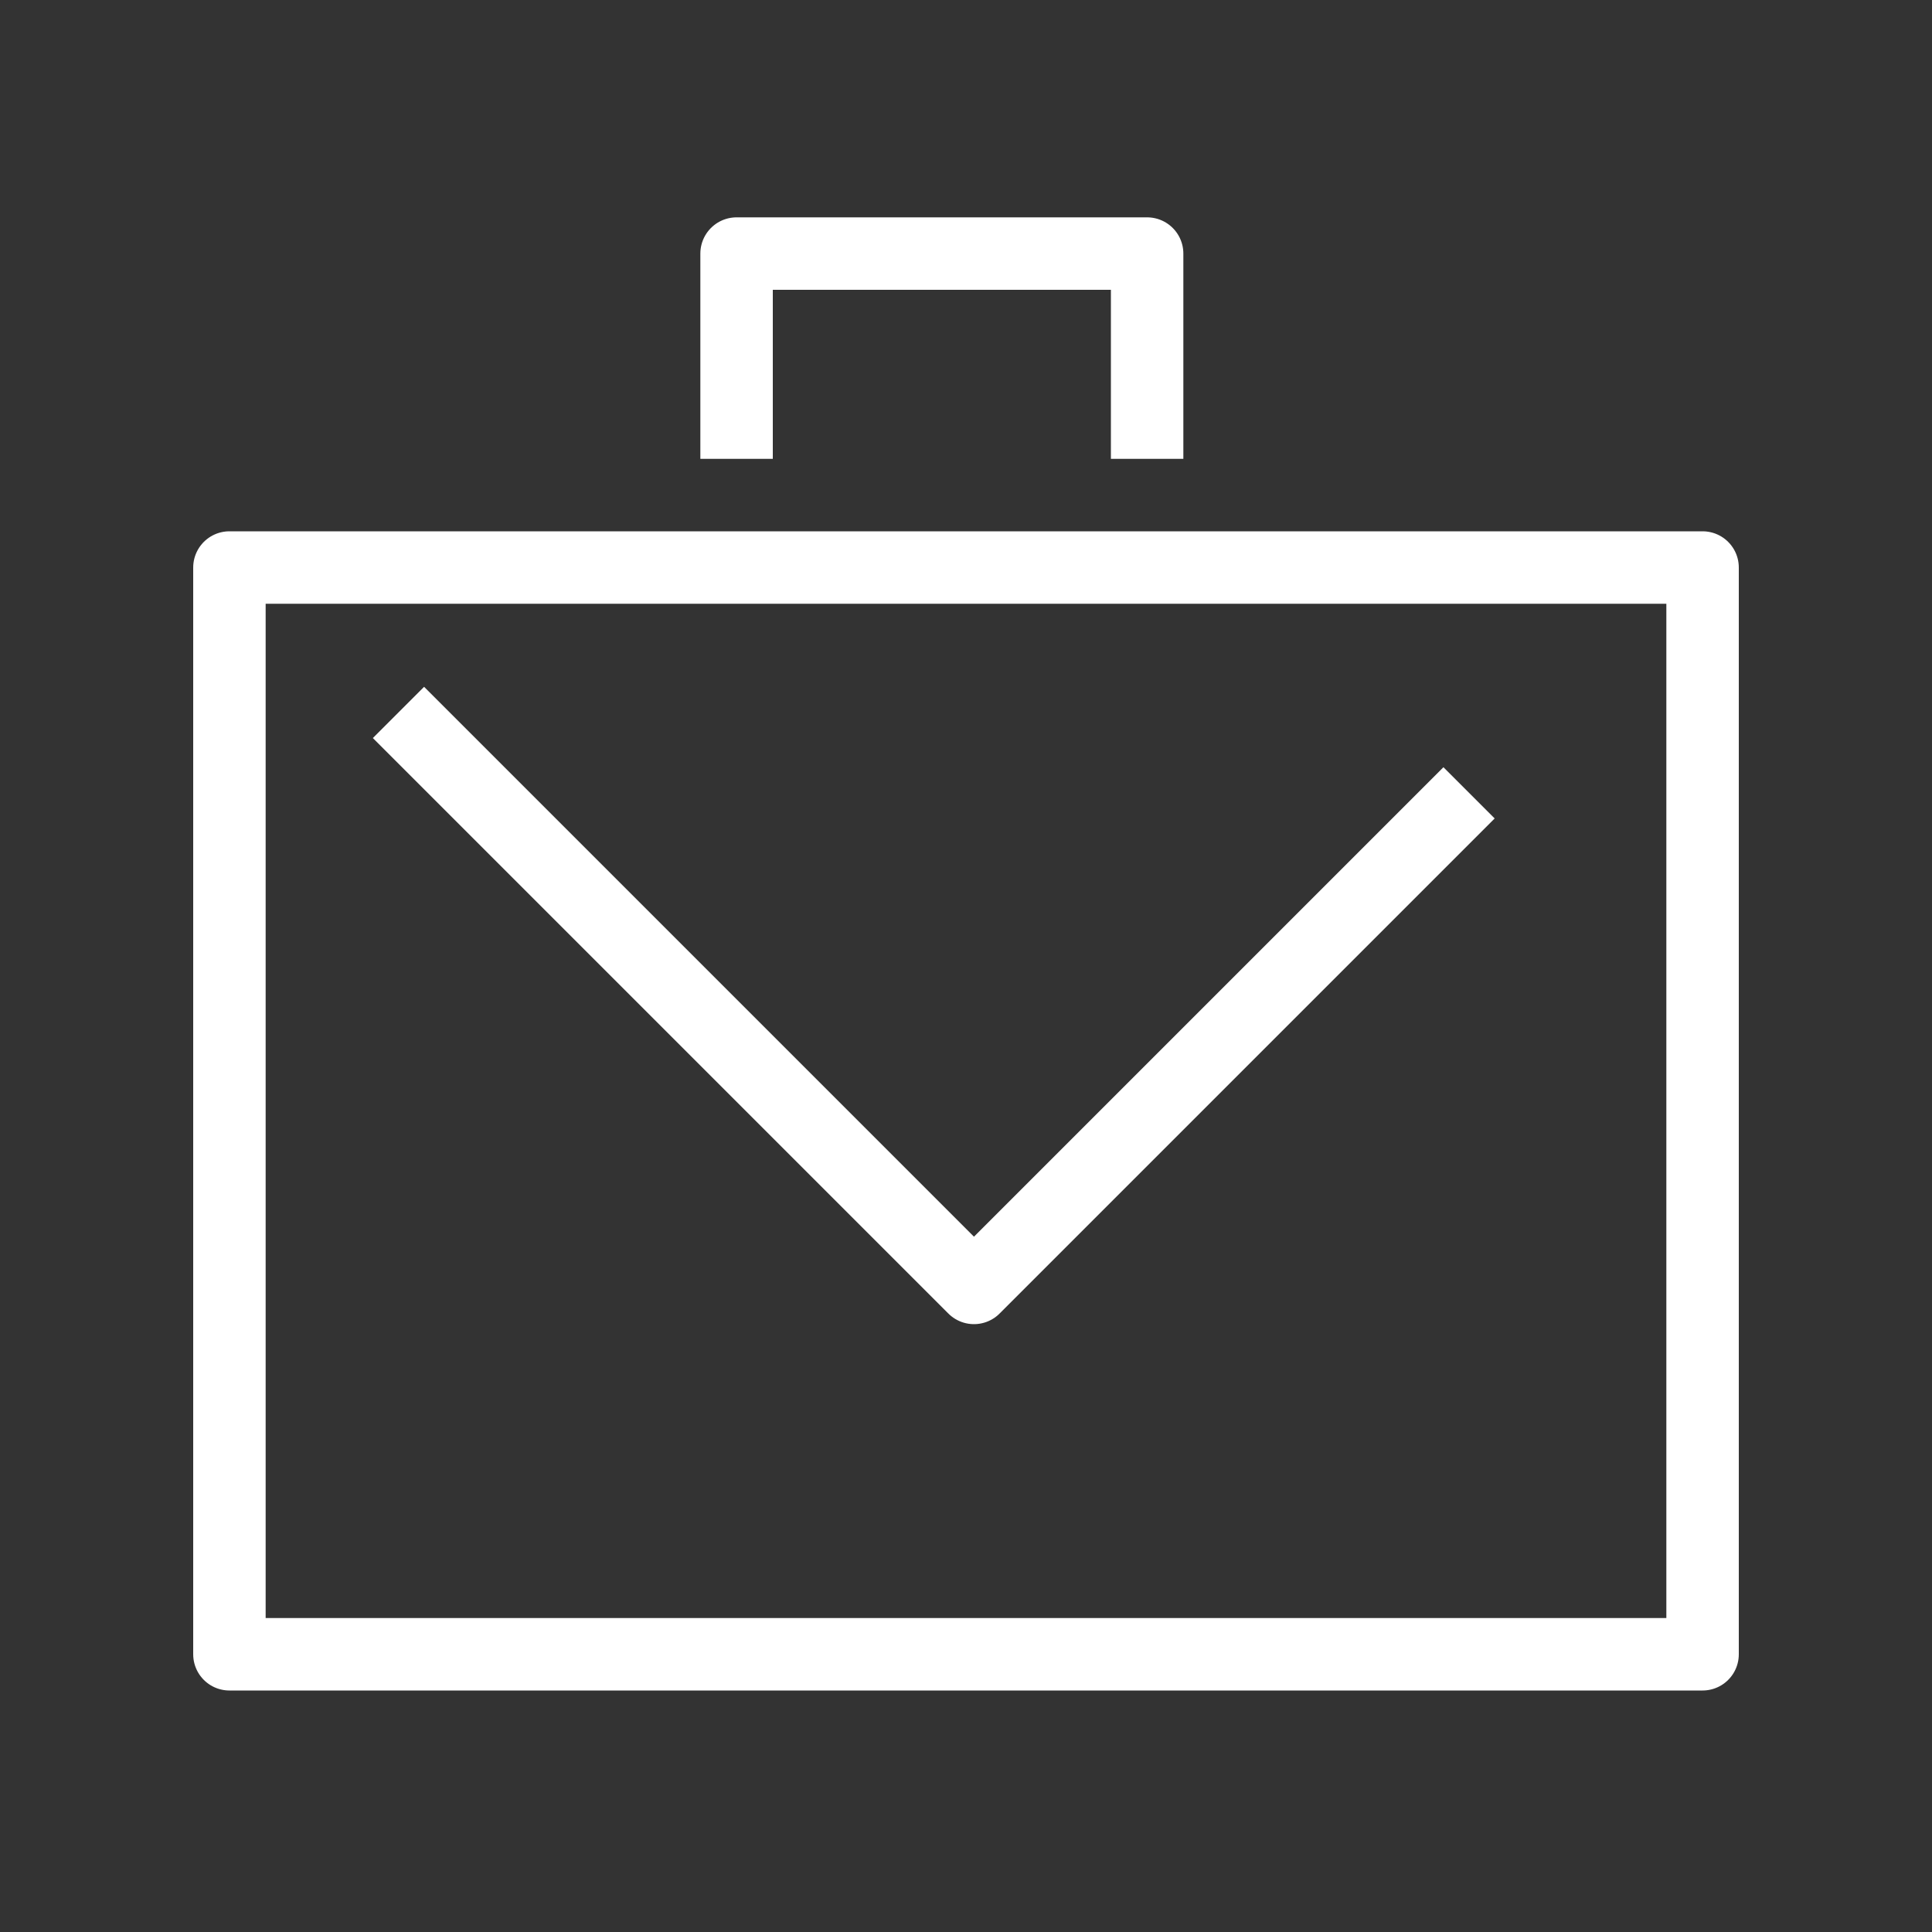
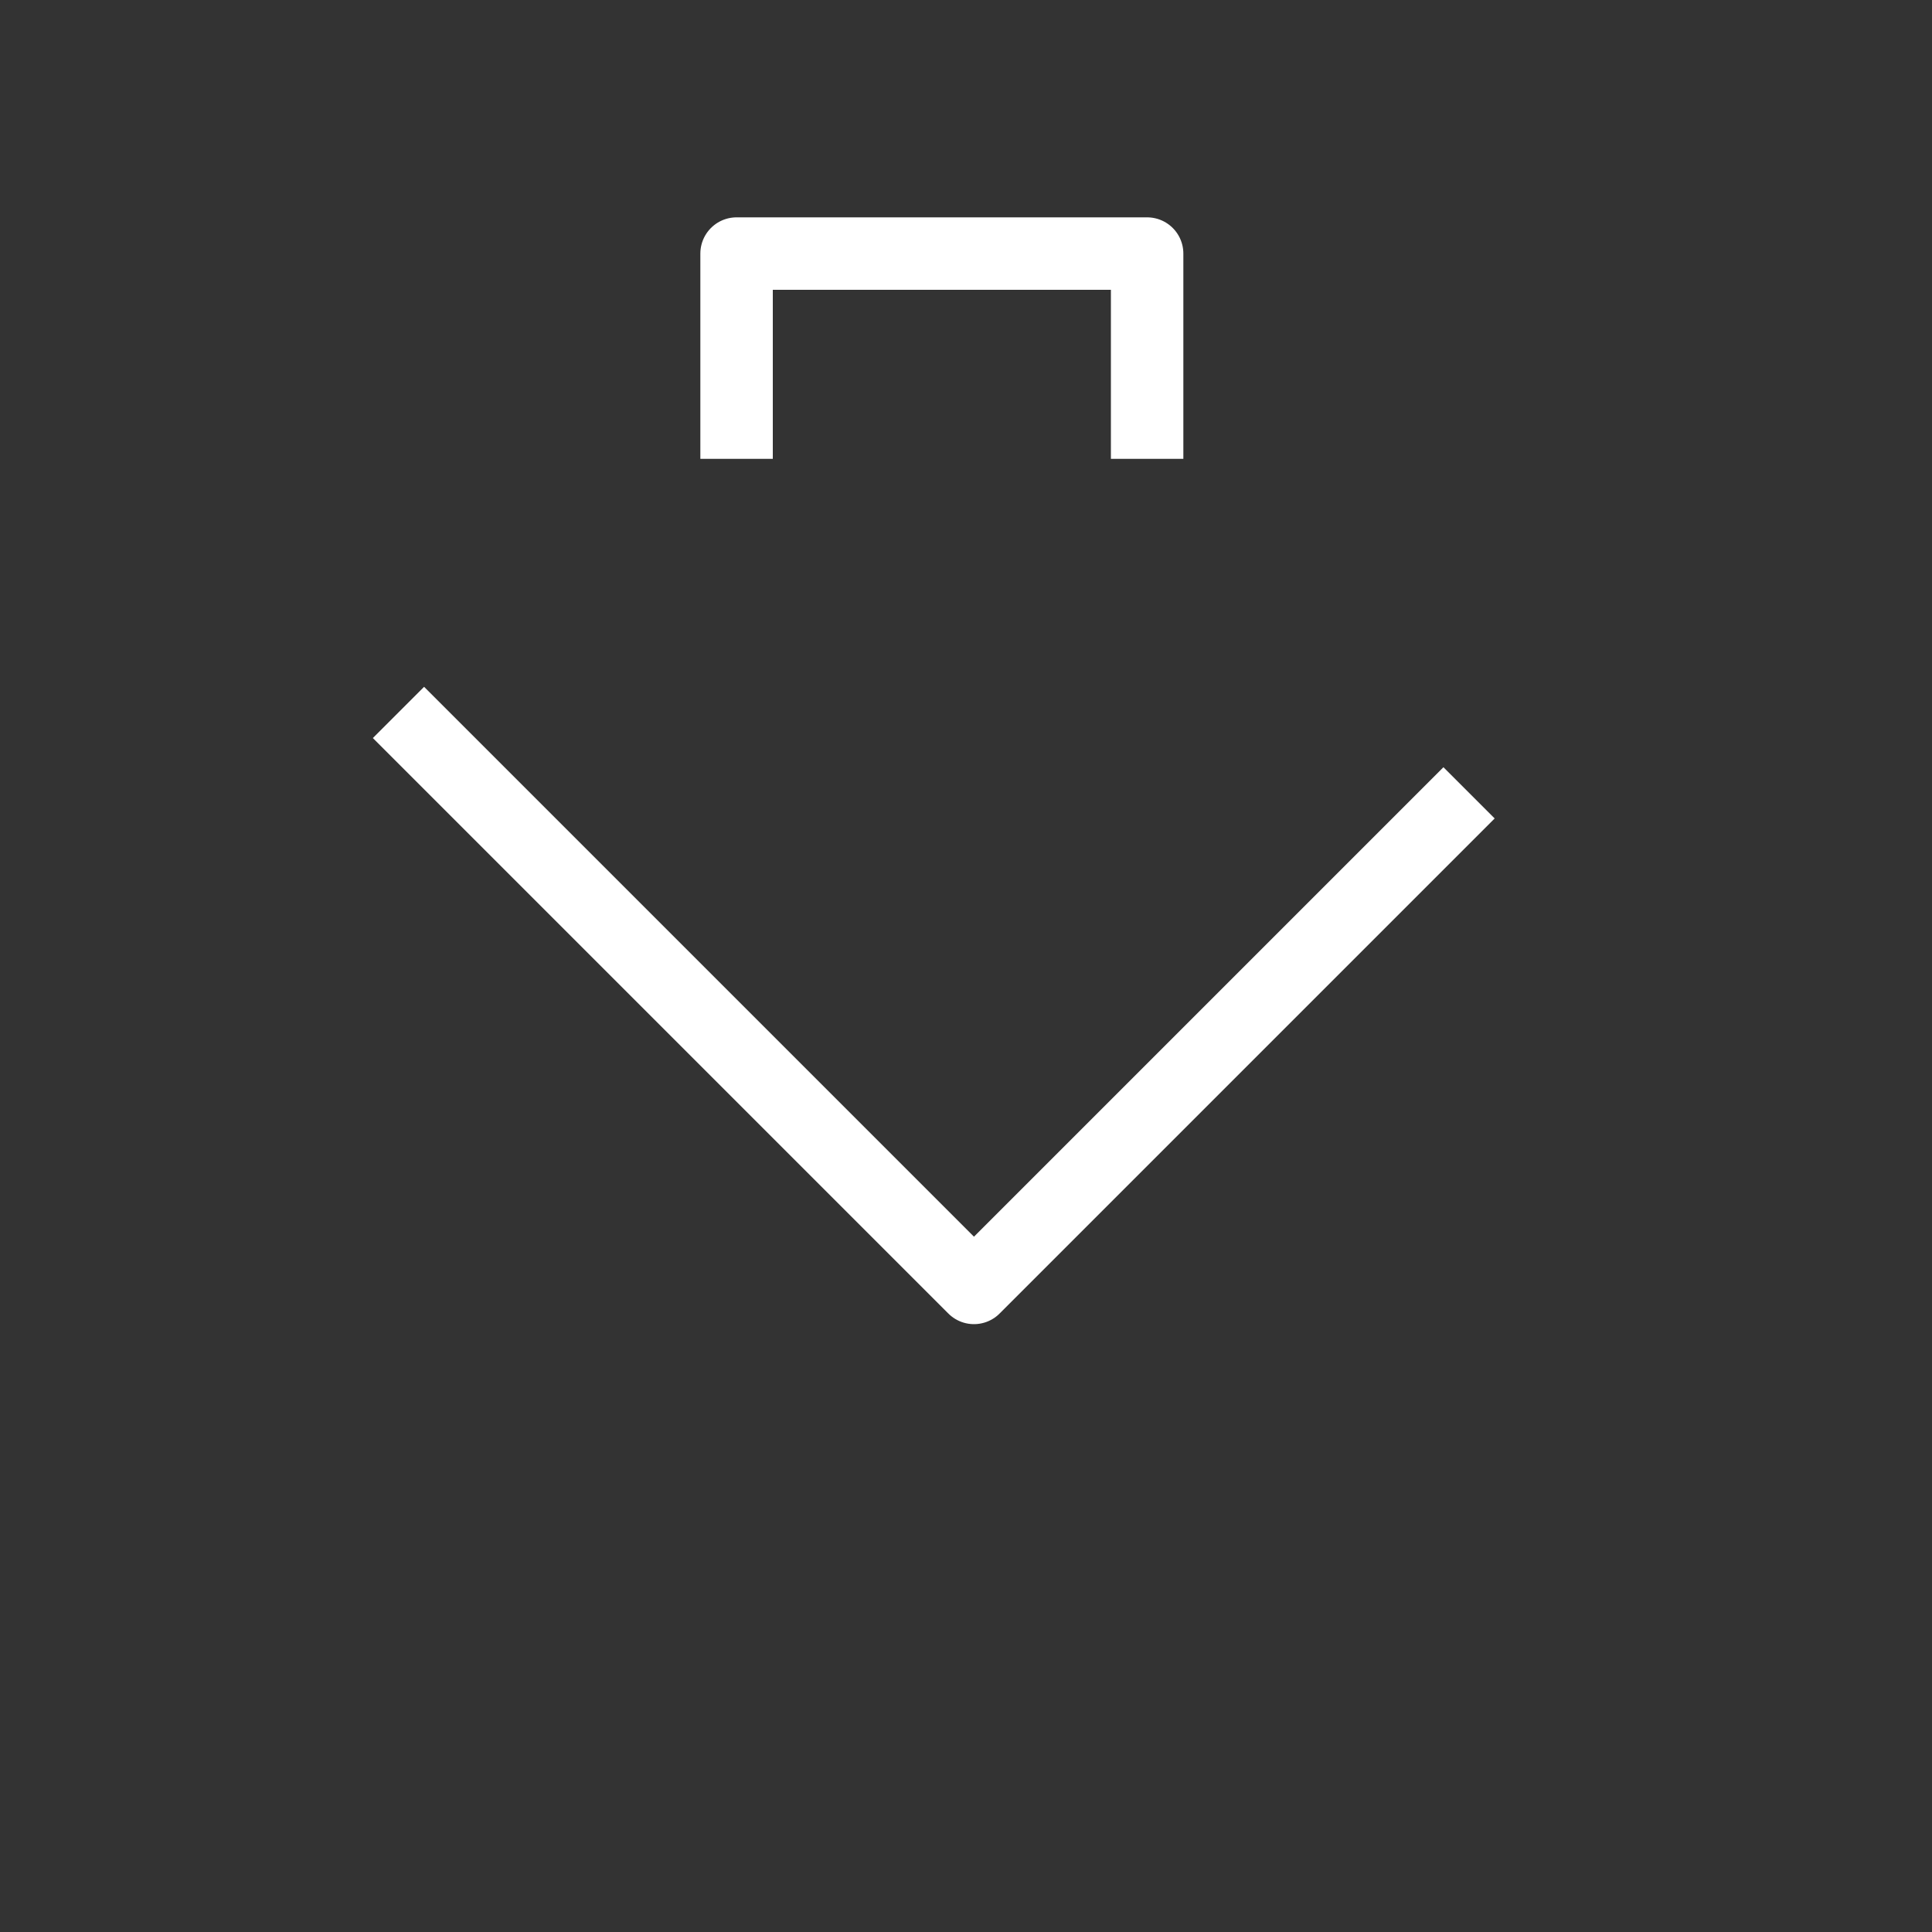
<svg xmlns="http://www.w3.org/2000/svg" id="Layer_1" data-name="Layer 1" viewBox="0 0 80 80">
  <rect x="0" y="0" width="80" height="80" fill="#333333" stroke="none" />
  <defs>
    <style>      .cls-1, .cls-2 {        fill: none;      }      .cls-2 {        stroke: #fff;        stroke-linejoin: round;        stroke-width: 3px;      }    </style>
  </defs>
-   <rect class="cls-2" x="9.5" y="23.5" width="61" height="45" />
  <polyline class="cls-2" points="30.5 19 30.5 10.5 47.5 10.5 47.5 19" />
  <polyline class="cls-2" points="16.5 29.5 40.33 53.33 60.83 32.83" />
  <rect class="cls-1" y="0" width="80" height="80" />
</svg>